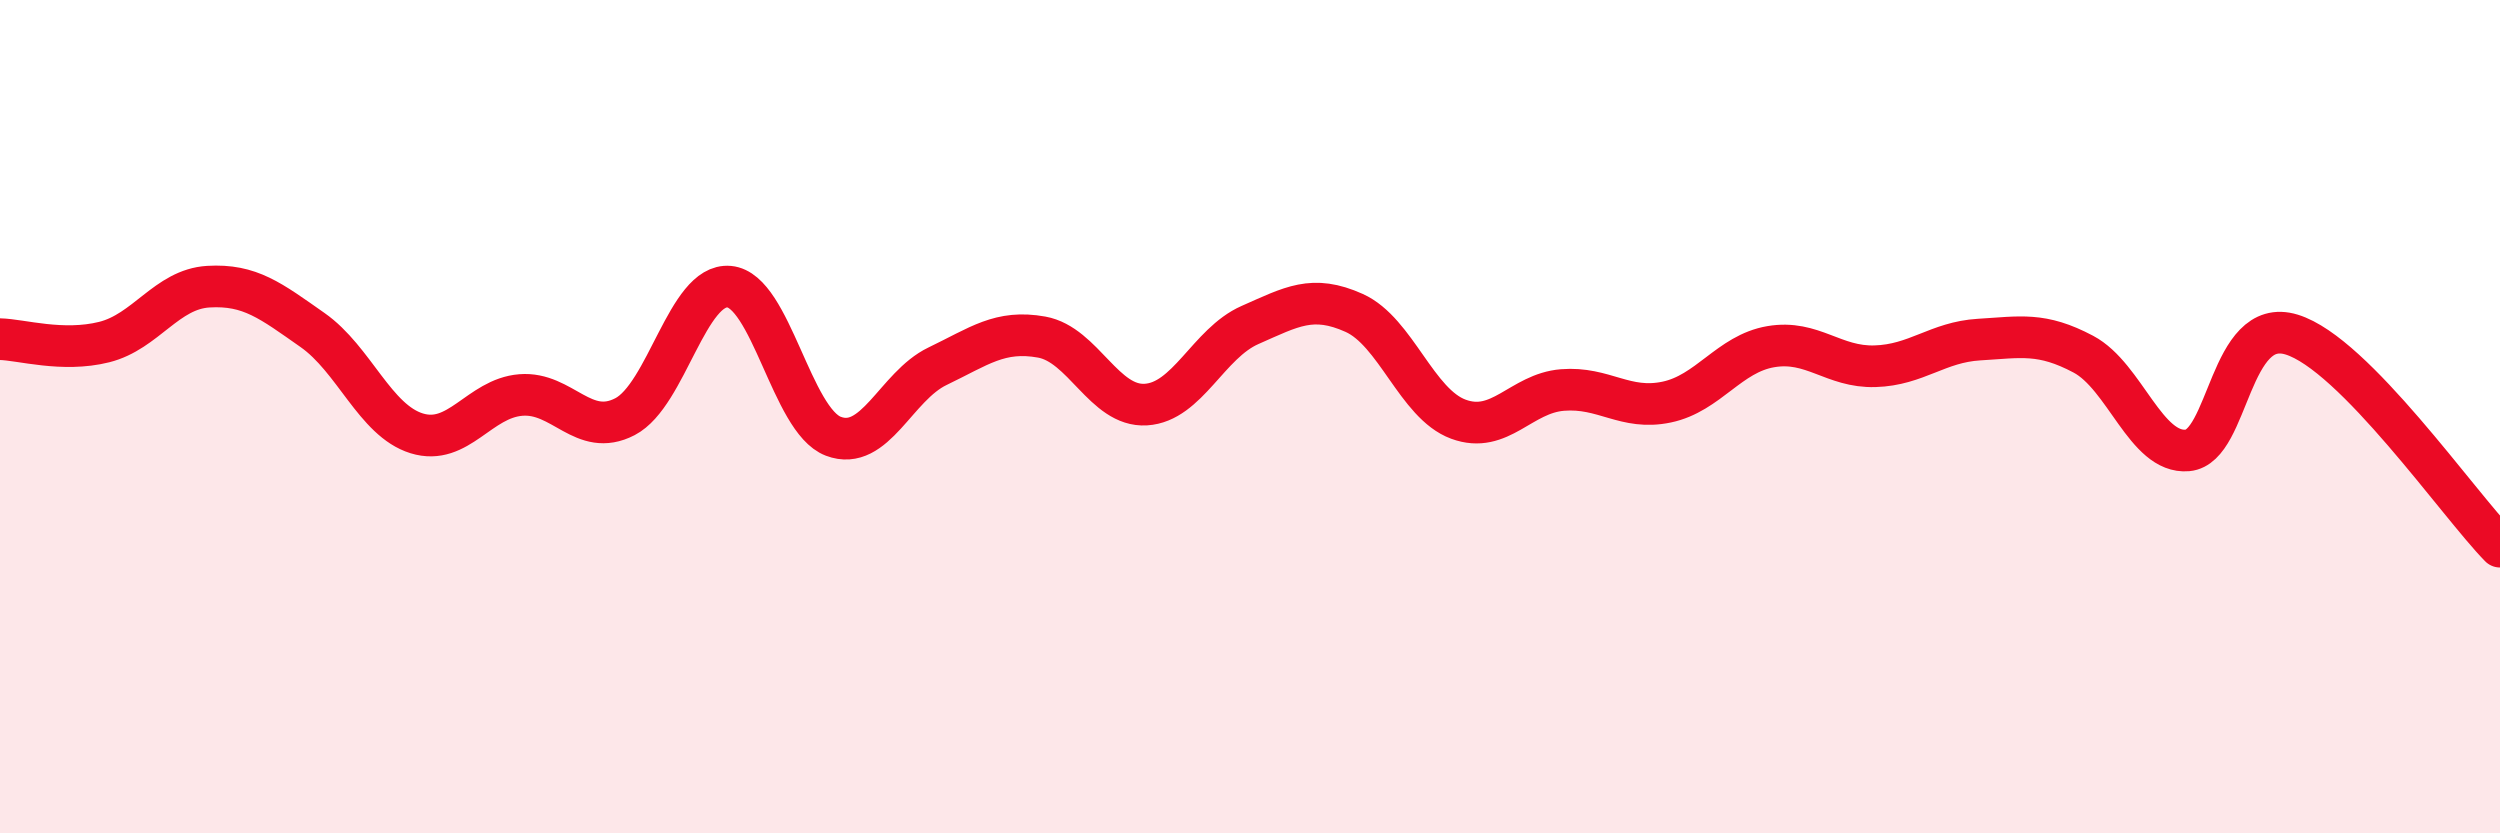
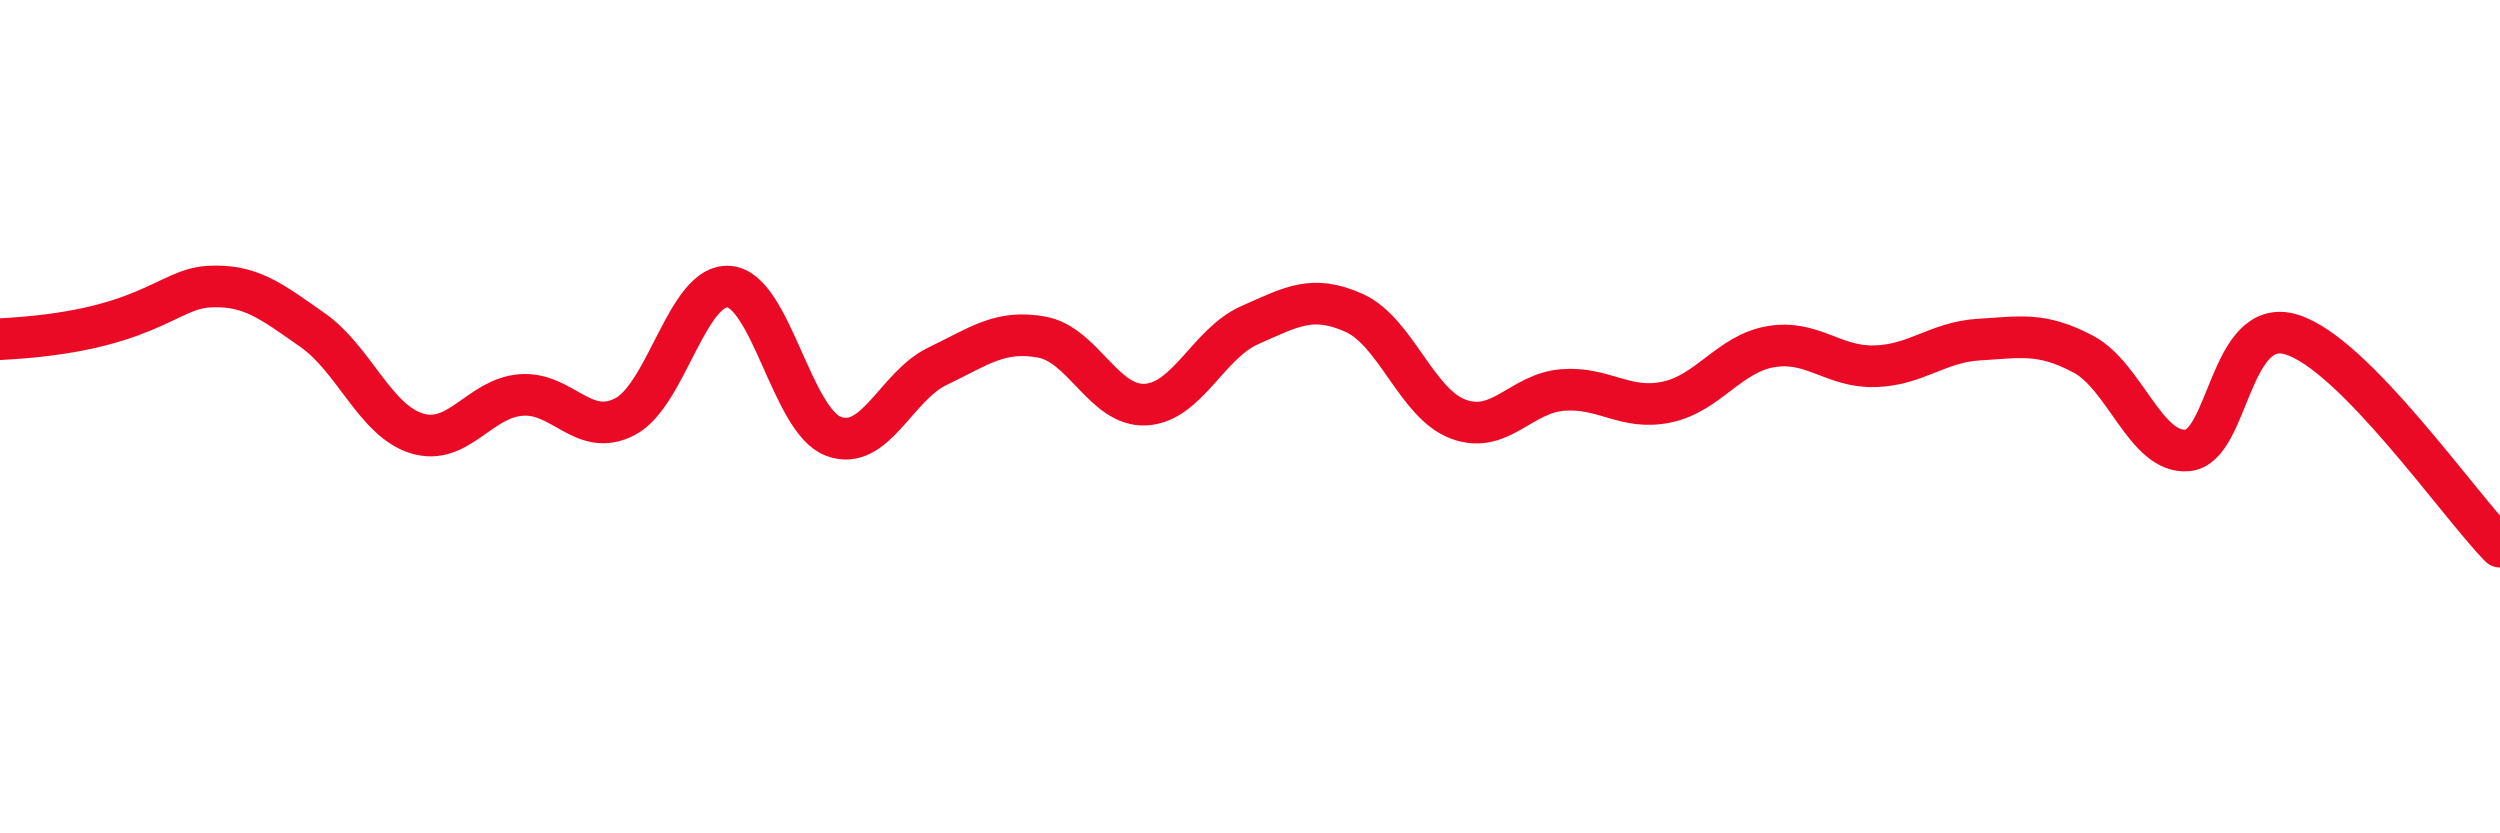
<svg xmlns="http://www.w3.org/2000/svg" width="60" height="20" viewBox="0 0 60 20">
-   <path d="M 0,8.14 C 0.5,8.15 1.5,8.46 2.5,8.21 C 3.5,7.96 4,6.94 5,6.88 C 6,6.82 6.5,7.22 7.5,7.92 C 8.5,8.62 9,10.09 10,10.4 C 11,10.71 11.5,9.56 12.5,9.48 C 13.5,9.4 14,10.52 15,10 C 16,9.48 16.5,6.79 17.5,6.88 C 18.5,6.97 19,10.09 20,10.47 C 21,10.85 21.5,9.27 22.5,8.79 C 23.5,8.31 24,7.91 25,8.09 C 26,8.27 26.5,9.77 27.5,9.71 C 28.5,9.65 29,8.24 30,7.8 C 31,7.36 31.5,7.06 32.5,7.51 C 33.5,7.96 34,9.69 35,10.06 C 36,10.43 36.5,9.44 37.5,9.36 C 38.5,9.28 39,9.86 40,9.65 C 41,9.44 41.5,8.49 42.5,8.32 C 43.5,8.15 44,8.82 45,8.79 C 46,8.76 46.5,8.21 47.5,8.15 C 48.5,8.09 49,7.97 50,8.5 C 51,9.03 51.5,10.9 52.5,10.81 C 53.5,10.72 53.5,7.57 55,8.03 C 56.5,8.49 59,12.1 60,13.12L60 20L0 20Z" fill="#EB0A25" opacity="0.1" stroke-linecap="round" stroke-linejoin="round" />
-   <path d="M 0,8.14 C 0.5,8.15 1.5,8.46 2.5,8.21 C 3.5,7.96 4,6.94 5,6.88 C 6,6.82 6.5,7.22 7.5,7.92 C 8.5,8.62 9,10.09 10,10.4 C 11,10.71 11.5,9.56 12.5,9.48 C 13.5,9.4 14,10.52 15,10 C 16,9.48 16.5,6.79 17.5,6.88 C 18.5,6.97 19,10.09 20,10.47 C 21,10.85 21.5,9.27 22.5,8.79 C 23.5,8.31 24,7.91 25,8.09 C 26,8.27 26.5,9.77 27.5,9.71 C 28.5,9.65 29,8.24 30,7.8 C 31,7.36 31.5,7.06 32.5,7.51 C 33.5,7.96 34,9.69 35,10.06 C 36,10.43 36.5,9.44 37.5,9.36 C 38.5,9.28 39,9.86 40,9.65 C 41,9.44 41.5,8.49 42.5,8.32 C 43.5,8.15 44,8.82 45,8.79 C 46,8.76 46.5,8.21 47.5,8.15 C 48.5,8.09 49,7.97 50,8.5 C 51,9.03 51.5,10.9 52.5,10.81 C 53.5,10.72 53.5,7.57 55,8.03 C 56.5,8.49 59,12.1 60,13.12" stroke="#EB0A25" stroke-width="1" fill="none" stroke-linecap="round" stroke-linejoin="round" />
+   <path d="M 0,8.14 C 3.5,7.96 4,6.94 5,6.88 C 6,6.82 6.5,7.22 7.5,7.92 C 8.5,8.62 9,10.09 10,10.4 C 11,10.71 11.5,9.56 12.5,9.48 C 13.5,9.4 14,10.52 15,10 C 16,9.48 16.5,6.79 17.5,6.88 C 18.5,6.97 19,10.09 20,10.47 C 21,10.85 21.5,9.27 22.5,8.79 C 23.5,8.31 24,7.91 25,8.09 C 26,8.27 26.5,9.77 27.5,9.71 C 28.5,9.65 29,8.24 30,7.8 C 31,7.36 31.5,7.06 32.5,7.51 C 33.5,7.96 34,9.69 35,10.06 C 36,10.43 36.5,9.44 37.5,9.36 C 38.5,9.28 39,9.86 40,9.65 C 41,9.44 41.5,8.49 42.5,8.32 C 43.5,8.15 44,8.82 45,8.79 C 46,8.76 46.5,8.21 47.5,8.15 C 48.5,8.09 49,7.97 50,8.5 C 51,9.03 51.5,10.9 52.5,10.81 C 53.5,10.72 53.5,7.57 55,8.03 C 56.5,8.49 59,12.1 60,13.12" stroke="#EB0A25" stroke-width="1" fill="none" stroke-linecap="round" stroke-linejoin="round" />
</svg>